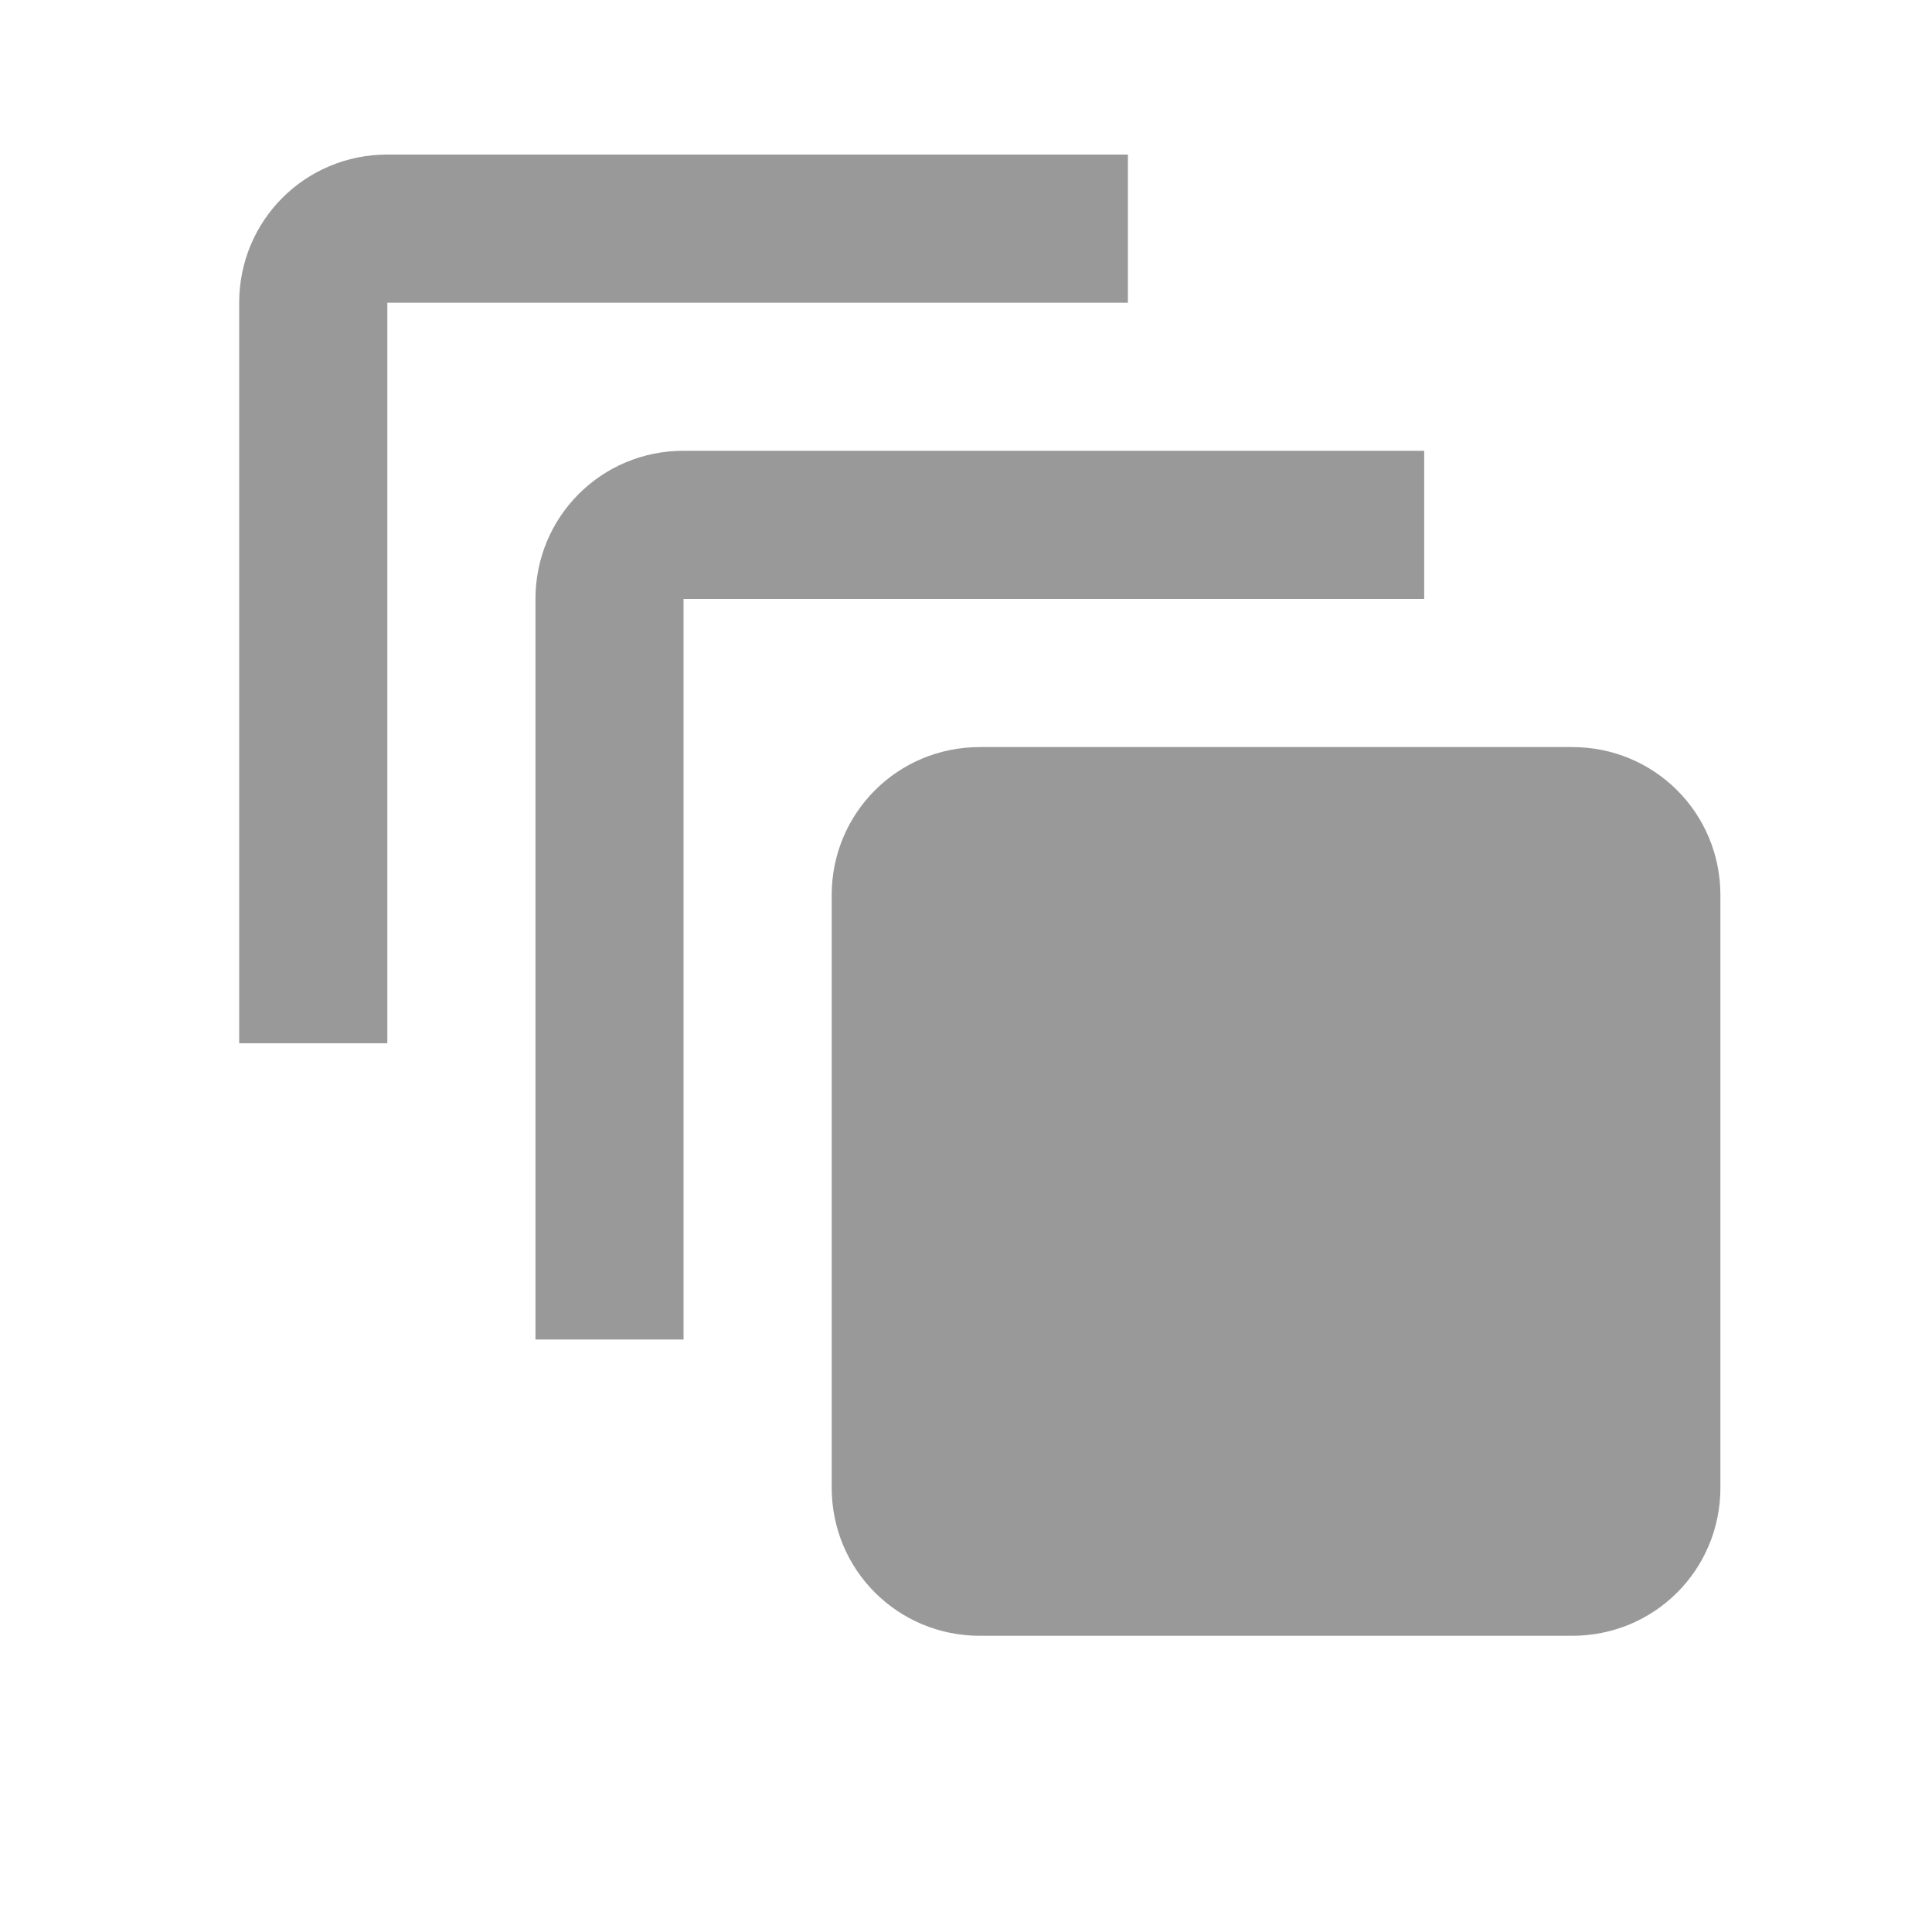
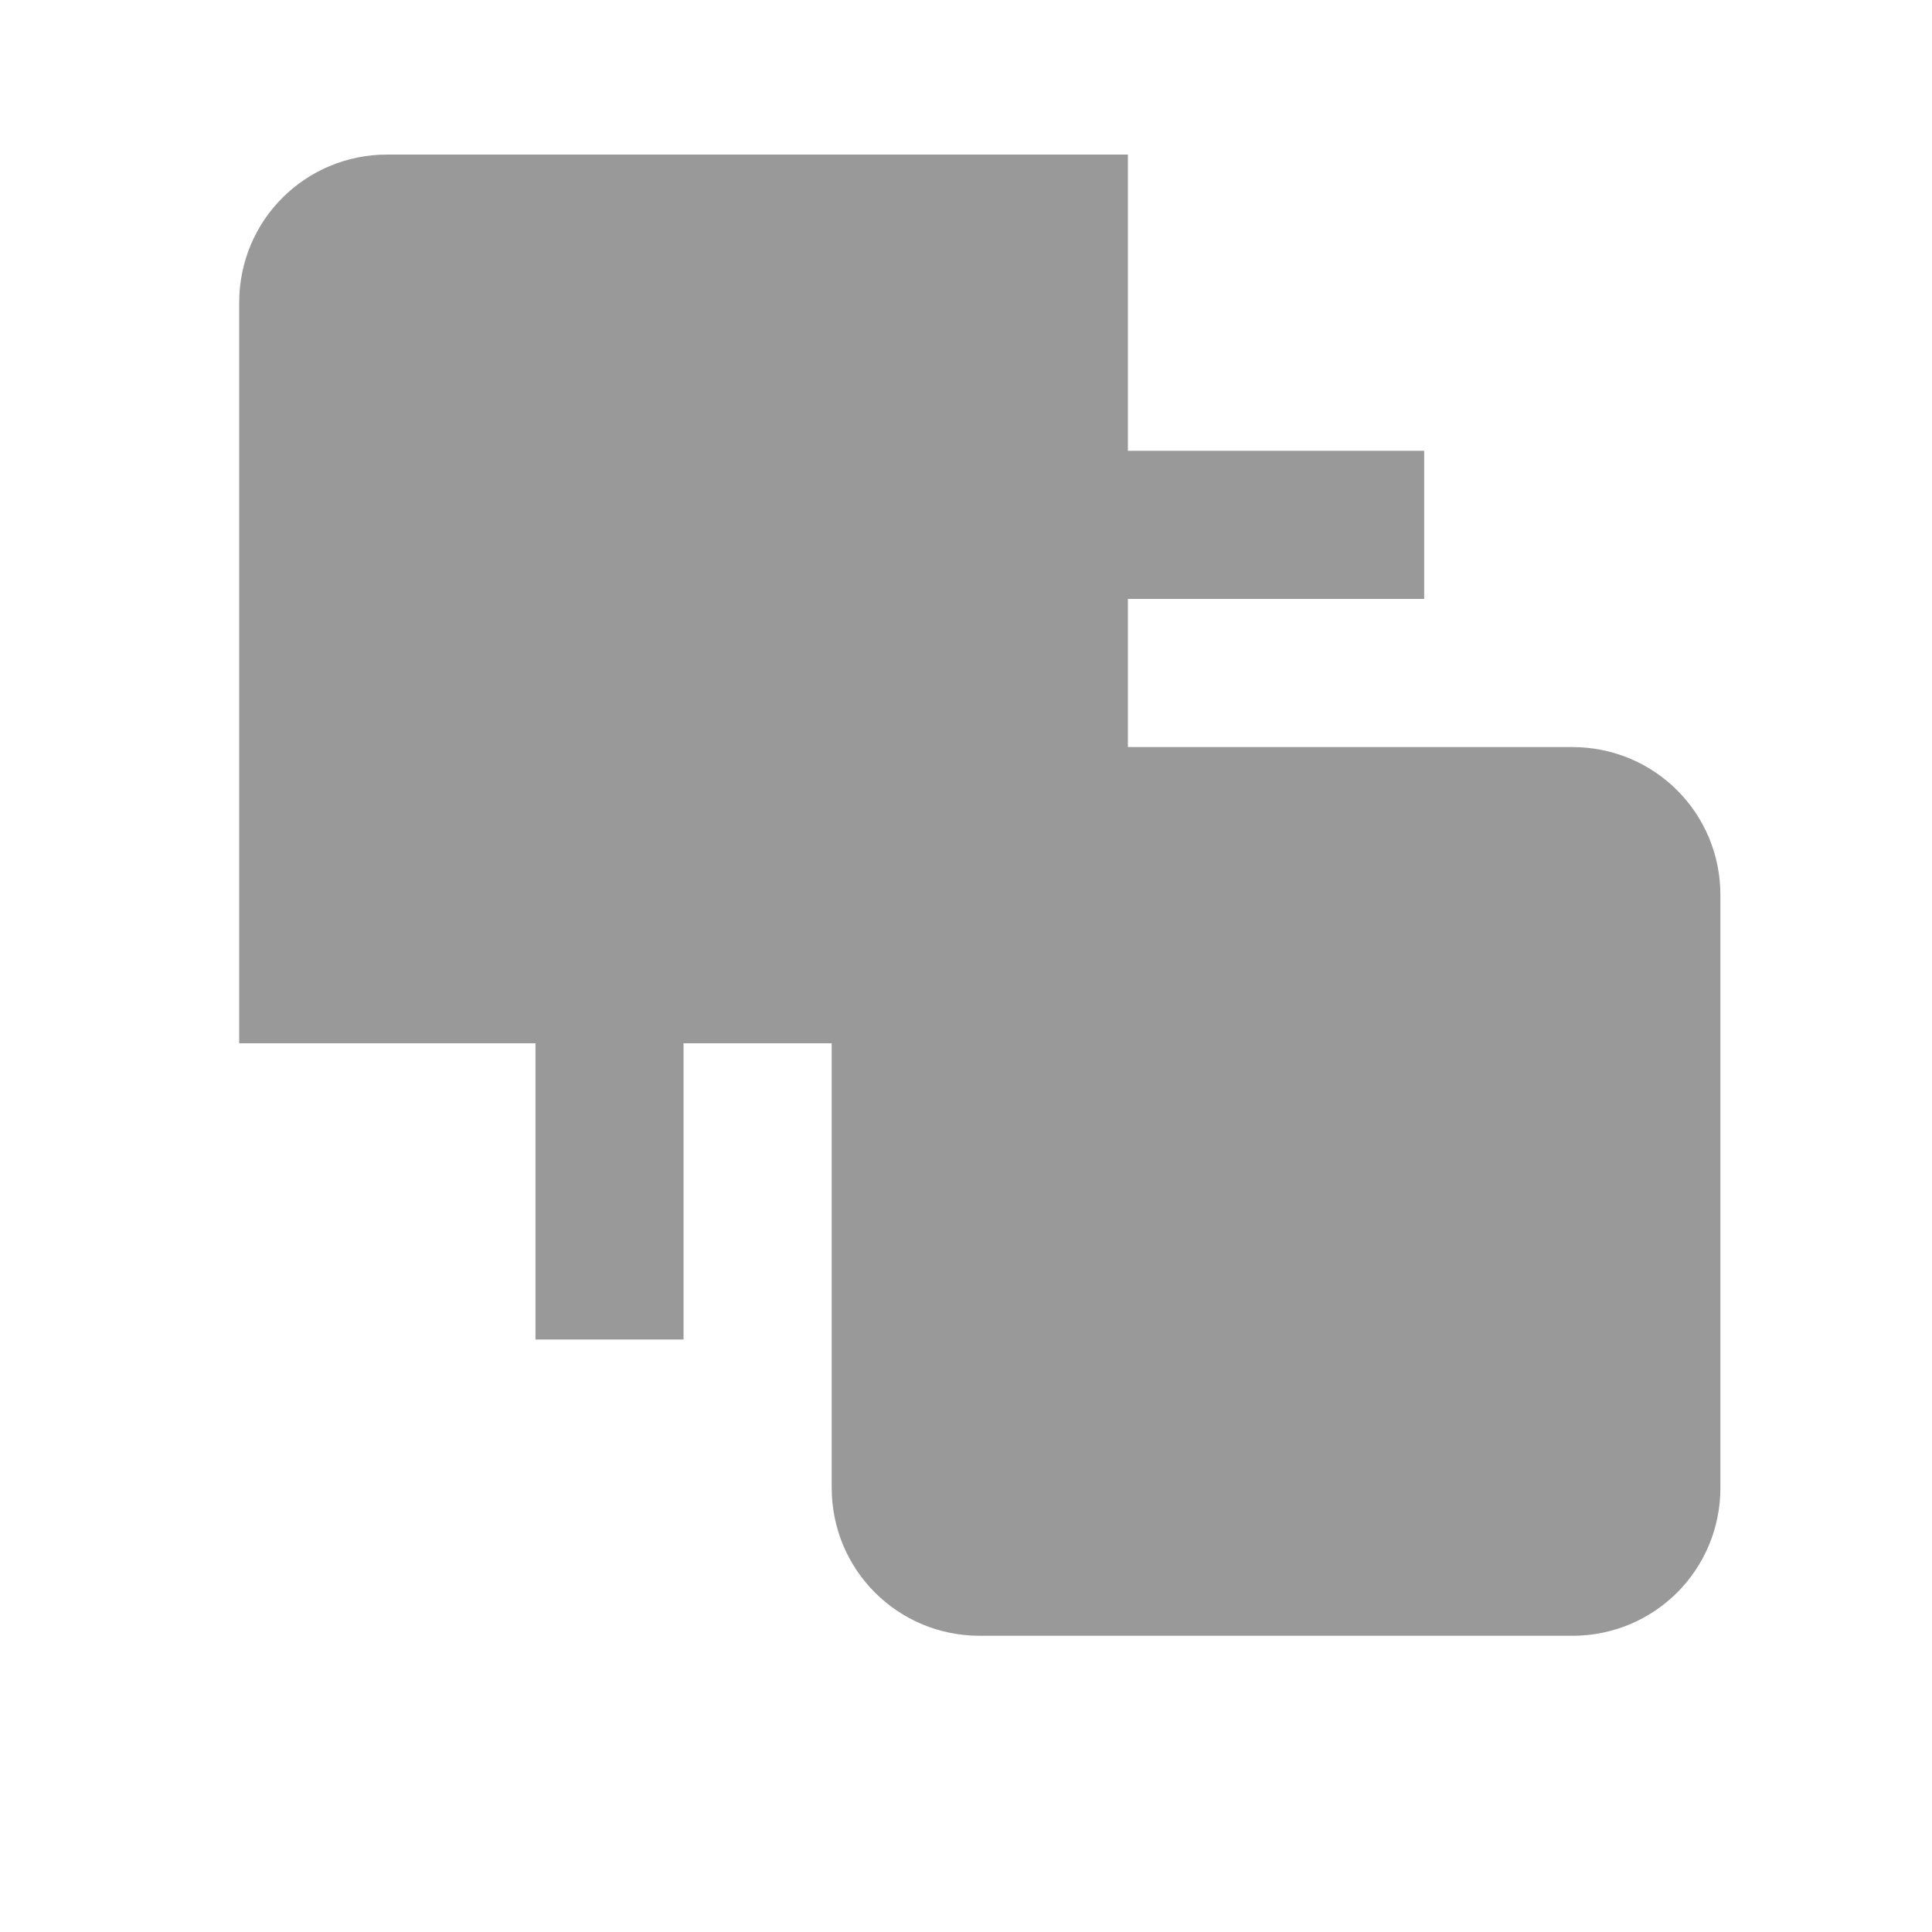
<svg xmlns="http://www.w3.org/2000/svg" width="25" height="25" viewBox="0 0 25 25" fill="none">
-   <path d="M5.012 2C3.948 2 3.095 2.853 3.095 3.917V13.5H5.012V3.917H14.595V2H5.012ZM8.845 5.833C7.782 5.833 6.929 6.686 6.929 7.75V17.333H8.845V7.75H18.429V5.833H8.845ZM12.679 9.667C11.615 9.667 10.762 10.52 10.762 11.583V19.25C10.762 20.314 11.615 21.167 12.679 21.167H20.345C21.409 21.167 22.262 20.314 22.262 19.25V11.583C22.262 10.52 21.409 9.667 20.345 9.667H12.679Z" fill="#999999" />
+   <path d="M5.012 2C3.948 2 3.095 2.853 3.095 3.917V13.5H5.012H14.595V2H5.012ZM8.845 5.833C7.782 5.833 6.929 6.686 6.929 7.75V17.333H8.845V7.75H18.429V5.833H8.845ZM12.679 9.667C11.615 9.667 10.762 10.52 10.762 11.583V19.25C10.762 20.314 11.615 21.167 12.679 21.167H20.345C21.409 21.167 22.262 20.314 22.262 19.25V11.583C22.262 10.52 21.409 9.667 20.345 9.667H12.679Z" fill="#999999" />
</svg>